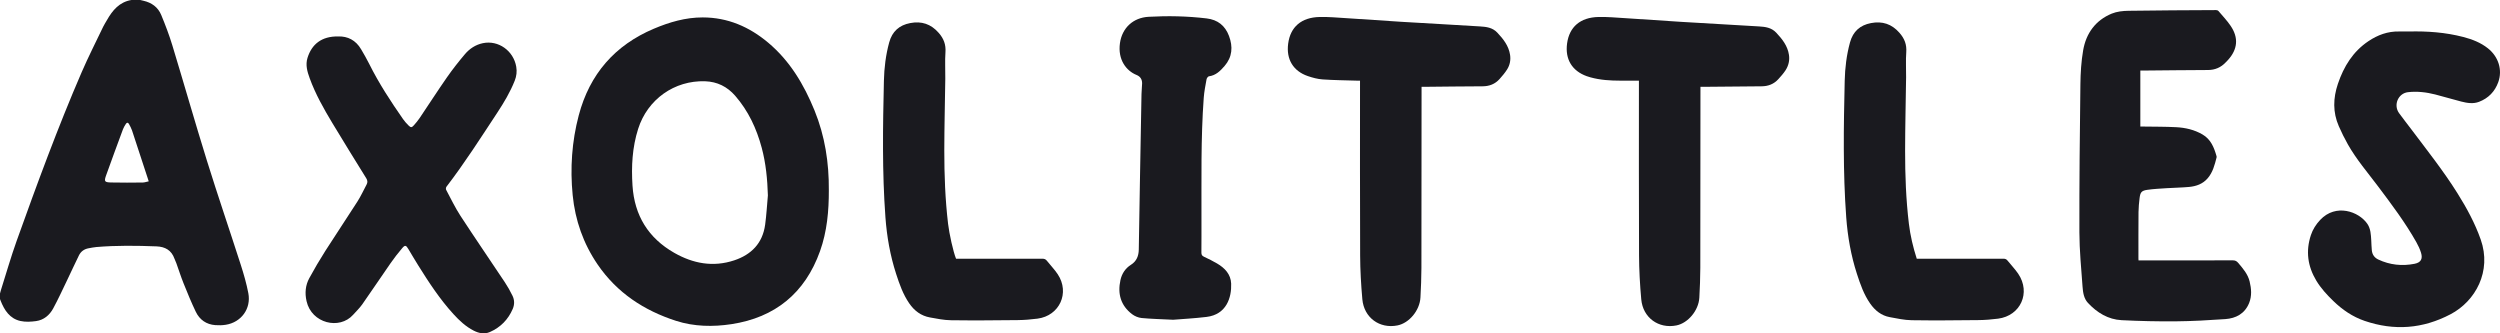
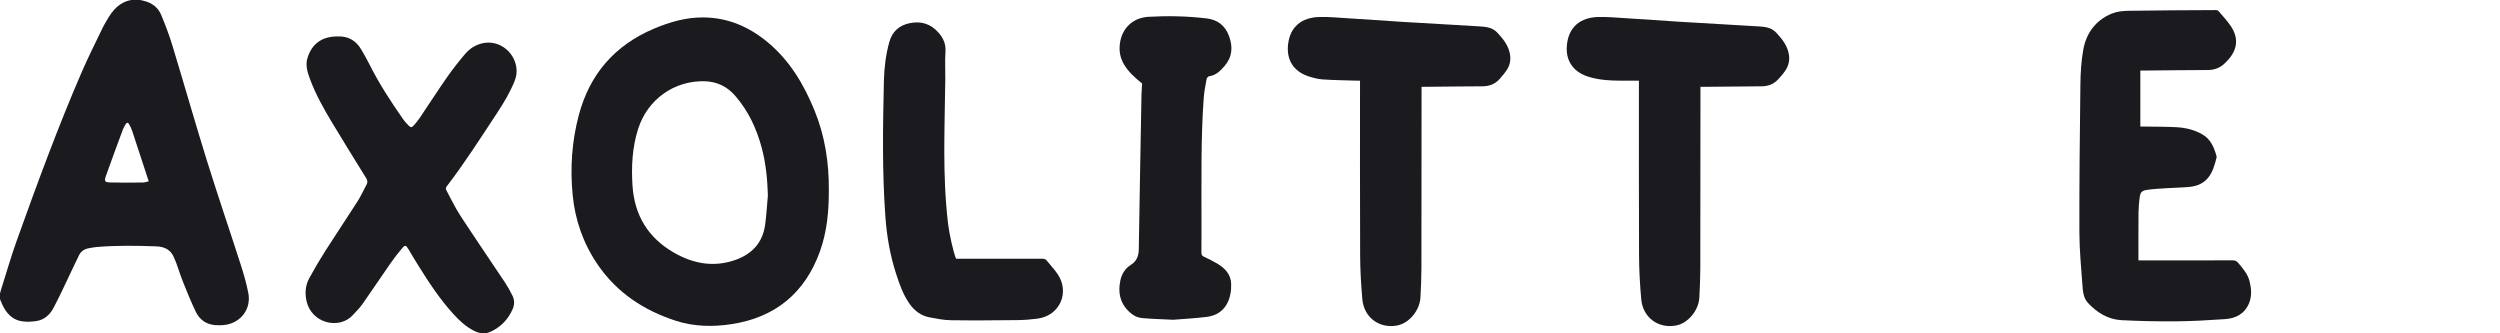
<svg xmlns="http://www.w3.org/2000/svg" width="360" height="48" viewBox="0 0 360 48" fill="none">
  <path d="M20.199 0C20.352 0.036 20.506 0.075 20.659 0.11C21.837 0.376 22.751 1.034 23.216 2.155C23.81 3.587 24.365 5.044 24.816 6.527C26.497 12.053 28.077 17.61 29.793 23.125C31.358 28.153 33.065 33.136 34.676 38.148C35.106 39.485 35.498 40.846 35.761 42.224C36.185 44.45 34.738 46.417 32.506 46.768C32.012 46.846 31.497 46.856 30.998 46.818C29.712 46.72 28.749 46.049 28.195 44.897C27.553 43.561 26.991 42.184 26.436 40.806C26.055 39.863 25.75 38.89 25.405 37.931C25.324 37.704 25.207 37.491 25.128 37.264C24.69 36.024 23.781 35.524 22.523 35.477C19.638 35.367 16.753 35.331 13.872 35.573C13.502 35.604 13.137 35.686 12.77 35.749C12.138 35.857 11.651 36.198 11.369 36.771C10.783 37.959 10.236 39.164 9.661 40.357C9.004 41.718 8.377 43.096 7.656 44.422C7.132 45.385 6.304 46.084 5.195 46.237C4.457 46.339 3.666 46.383 2.947 46.224C1.409 45.883 0.629 44.677 0.085 43.288C0.056 43.215 0.028 43.142 0 43.068C0 42.799 0 42.53 0 42.261C0.042 42.108 0.077 41.952 0.125 41.801C0.882 39.414 1.569 37.001 2.413 34.645C5.332 26.498 8.312 18.373 11.746 10.429C12.708 8.206 13.807 6.044 14.853 3.858C15.008 3.533 15.212 3.232 15.389 2.917C16.196 1.485 17.192 0.291 18.921 0H20.199ZM21.418 26.112C20.594 23.598 19.808 21.179 19.007 18.766C18.902 18.451 18.731 18.157 18.575 17.862C18.443 17.615 18.266 17.617 18.122 17.847C17.967 18.095 17.806 18.348 17.705 18.621C16.891 20.818 16.08 23.018 15.29 25.224C14.967 26.127 15.034 26.25 15.993 26.277C17.519 26.319 19.047 26.295 20.575 26.282C20.817 26.279 21.058 26.187 21.418 26.111V26.112Z" fill="#1A1A1F" />
  <path d="M119.352 27.395C119.36 30.378 119.095 33.329 118.086 36.157C115.92 42.23 111.589 45.724 105.333 46.678C102.68 47.083 99.946 47.037 97.352 46.202C92.751 44.719 88.846 42.168 86.058 38.088C84.001 35.077 82.82 31.723 82.464 28.09C82.084 24.22 82.344 20.382 83.337 16.62C84.906 10.67 88.541 6.508 94.161 4.133C96.406 3.184 98.728 2.506 101.187 2.508C104.787 2.51 107.895 3.853 110.632 6.155C113.75 8.778 115.762 12.161 117.289 15.901C118.794 19.59 119.382 23.431 119.352 27.394V27.395ZM110.576 28.142C110.506 25.815 110.289 23.521 109.687 21.277C108.946 18.508 107.759 15.966 105.87 13.794C104.723 12.476 103.281 11.761 101.538 11.703C97.117 11.556 93.242 14.306 91.892 18.559C91.047 21.22 90.9 23.959 91.08 26.725C91.359 31.042 93.362 34.279 97.091 36.407C99.817 37.962 102.692 38.496 105.722 37.492C108.189 36.673 109.818 35.034 110.182 32.347C110.37 30.953 110.448 29.545 110.575 28.142H110.576Z" fill="#1A1A1F" />
  <path d="M48.727 5.248C50.058 5.207 51.232 5.782 52.002 7.101C52.407 7.794 52.813 8.49 53.17 9.208C54.559 12 56.259 14.597 58.035 17.146C58.264 17.474 58.534 17.776 58.817 18.058C59.158 18.398 59.291 18.391 59.604 18.036C59.897 17.706 60.181 17.364 60.428 17C61.744 15.046 63.02 13.063 64.367 11.131C65.169 9.98 66.043 8.874 66.948 7.803C67.622 7.004 68.49 6.436 69.529 6.218C71.761 5.748 73.947 7.308 74.339 9.607C74.459 10.308 74.38 10.965 74.122 11.617C73.47 13.259 72.571 14.767 71.606 16.23C69.234 19.83 66.916 23.468 64.289 26.89C64.21 26.992 64.183 27.223 64.242 27.332C64.916 28.596 65.537 29.898 66.316 31.094C68.407 34.3 70.575 37.456 72.695 40.643C73.108 41.264 73.476 41.922 73.802 42.593C74.095 43.195 74.104 43.855 73.839 44.474C73.177 46.019 72.071 47.143 70.543 47.812C69.743 48.161 68.952 47.991 68.198 47.604C67.065 47.022 66.149 46.165 65.299 45.233C63.332 43.08 61.742 40.647 60.202 38.179C59.719 37.407 59.26 36.62 58.791 35.839C58.469 35.301 58.316 35.26 57.908 35.744C57.331 36.427 56.776 37.134 56.264 37.869C54.887 39.845 53.551 41.852 52.167 43.823C51.785 44.367 51.292 44.831 50.848 45.33C48.891 47.53 44.866 46.576 44.143 43.364C43.879 42.189 43.979 41.078 44.543 40.045C45.267 38.718 46.032 37.411 46.844 36.137C48.362 33.754 49.944 31.414 51.463 29.032C51.965 28.245 52.357 27.386 52.797 26.56C52.963 26.248 52.925 25.968 52.735 25.66C51.099 23.019 49.459 20.381 47.858 17.718C46.615 15.653 45.429 13.554 44.597 11.274C44.248 10.321 43.963 9.347 44.282 8.327C44.887 6.391 46.294 5.2 48.73 5.247L48.727 5.248Z" fill="#1A1A1F" />
  <path d="M307.95 37.5H311.751C315.01 37.5 318.269 37.506 321.529 37.49C321.874 37.489 322.088 37.603 322.302 37.857C322.987 38.665 323.684 39.459 323.947 40.532C324.201 41.57 324.281 42.617 323.878 43.623C323.258 45.169 321.981 45.844 320.429 45.952C318.069 46.115 315.703 46.25 313.339 46.272C310.733 46.296 308.124 46.236 305.521 46.106C303.572 46.008 301.979 45.028 300.663 43.617C300.072 42.984 299.948 42.113 299.887 41.287C299.697 38.676 299.44 36.061 299.432 33.447C299.414 26.338 299.489 19.23 299.578 12.121C299.598 10.487 299.697 8.834 299.977 7.228C300.405 4.778 301.766 2.922 304.086 1.962C304.826 1.656 305.692 1.567 306.504 1.554C310.706 1.487 314.91 1.476 319.113 1.453C319.23 1.453 319.386 1.502 319.458 1.586C320.056 2.288 320.697 2.964 321.213 3.724C322.382 5.446 322.227 7.094 320.831 8.638C320.732 8.747 320.625 8.848 320.525 8.956C319.824 9.713 318.97 10.078 317.935 10.082C314.875 10.093 311.816 10.131 308.757 10.158C308.584 10.159 308.412 10.158 308.208 10.158V18.223C308.339 18.223 308.479 18.22 308.62 18.223C310.202 18.248 311.786 18.233 313.365 18.315C314.7 18.385 315.994 18.68 317.174 19.372C318.368 20.072 318.827 21.245 319.182 22.49C319.199 22.553 319.199 22.628 319.182 22.691C318.914 23.745 318.647 24.8 317.919 25.656C317.204 26.498 316.245 26.828 315.202 26.922C314.144 27.017 313.079 27.03 312.017 27.098C311.077 27.159 310.132 27.203 309.201 27.337C308.383 27.456 308.203 27.689 308.101 28.525C308.021 29.19 307.953 29.862 307.946 30.532C307.926 32.763 307.935 34.993 307.934 37.224C307.934 37.302 307.941 37.38 307.947 37.498L307.95 37.5Z" fill="#1A1A1F" />
-   <path d="M346.871 4.536C349.515 4.469 352.135 4.657 354.705 5.323C355.988 5.656 357.214 6.127 358.269 6.967C359.786 8.175 360.38 10.075 359.752 11.826C359.263 13.187 358.327 14.145 356.986 14.661C356.142 14.985 355.275 14.84 354.435 14.627C353.174 14.309 351.929 13.922 350.667 13.602C349.383 13.276 348.073 13.122 346.75 13.274C345.333 13.437 344.619 15.115 345.464 16.289C346.02 17.06 346.614 17.803 347.185 18.563C349.476 21.613 351.852 24.6 353.882 27.841C355.206 29.955 356.395 32.133 357.228 34.505C358.827 39.052 356.488 43.351 352.888 45.247C348.881 47.357 344.755 47.661 340.497 46.204C338.784 45.618 337.31 44.612 336.007 43.352C335.081 42.458 334.211 41.515 333.542 40.403C332.305 38.346 332.008 36.169 332.763 33.871C333.039 33.03 333.51 32.301 334.114 31.659C336.361 29.27 339.685 30.444 340.907 32.248C341.381 32.948 341.41 33.792 341.46 34.612C341.489 35.094 341.493 35.578 341.543 36.058C341.606 36.665 341.928 37.115 342.475 37.372C344.145 38.156 345.896 38.34 347.692 37.987C348.601 37.808 348.903 37.288 348.628 36.395C348.465 35.862 348.219 35.345 347.945 34.859C346.339 32.016 344.381 29.416 342.425 26.817C340.938 24.839 339.318 22.956 338.092 20.789C337.612 19.94 337.177 19.06 336.786 18.166C335.91 16.162 335.964 14.129 336.657 12.077C337.503 9.569 338.826 7.421 341.056 5.927C342.396 5.029 343.846 4.497 345.474 4.534C345.94 4.544 346.405 4.535 346.871 4.535L346.871 4.536Z" fill="#1A1A1F" />
  <path d="M204.705 12.5C204.705 12.734 204.705 12.908 204.705 13.081C204.7 21.588 204.702 30.095 204.684 38.6C204.681 40.011 204.619 41.422 204.545 42.83C204.447 44.699 202.923 46.529 201.23 46.862C198.656 47.368 196.416 45.746 196.177 43.091C195.99 41.007 195.871 38.909 195.861 36.816C195.824 28.592 195.844 20.367 195.842 12.143C195.842 11.984 195.842 11.825 195.842 11.613C195.663 11.613 195.509 11.617 195.355 11.613C193.721 11.561 192.085 11.549 190.455 11.436C189.736 11.386 189.011 11.191 188.325 10.955C186.205 10.226 185.2 8.527 185.496 6.28C185.812 3.882 187.394 2.502 190.029 2.446C191.301 2.418 192.578 2.534 193.85 2.614C196.504 2.78 199.157 2.979 201.812 3.141C205.582 3.37 209.354 3.568 213.124 3.804C214.021 3.861 214.91 3.956 215.607 4.695C216.485 5.626 217.256 6.601 217.453 7.913C217.564 8.654 217.418 9.375 217.022 10.002C216.71 10.495 216.324 10.946 215.935 11.382C215.284 12.11 214.458 12.425 213.481 12.428C210.727 12.437 207.974 12.475 205.222 12.501C205.064 12.503 204.907 12.501 204.705 12.501V12.5Z" fill="#1A1A1F" />
  <path d="M236.002 11.614C235.086 11.614 234.21 11.614 233.336 11.614C231.883 11.614 230.439 11.528 229.029 11.138C228.85 11.089 228.672 11.033 228.496 10.971C226.368 10.21 225.351 8.518 225.66 6.255C225.984 3.876 227.556 2.507 230.173 2.446C231.444 2.416 232.721 2.533 233.993 2.612C236.675 2.78 239.354 2.979 242.035 3.143C245.792 3.373 249.551 3.571 253.307 3.805C254.208 3.86 255.091 3.97 255.784 4.712C256.648 5.636 257.413 6.601 257.61 7.897C257.732 8.698 257.549 9.46 257.112 10.129C256.814 10.585 256.445 10.996 256.078 11.4C255.431 12.113 254.617 12.424 253.657 12.428C250.904 12.439 248.15 12.476 245.398 12.502C245.24 12.504 245.081 12.502 244.865 12.502C244.865 12.69 244.865 12.858 244.865 13.027C244.86 21.547 244.862 30.067 244.845 38.587C244.842 40.01 244.781 41.434 244.705 42.856C244.604 44.703 243.08 46.525 241.408 46.861C238.838 47.375 236.58 45.755 236.341 43.108C236.151 41.011 236.033 38.899 236.023 36.793C235.986 28.582 236.005 20.371 236.004 12.16C236.004 12 236.004 11.839 236.004 11.614H236.002Z" fill="#1A1A1F" />
  <path d="M137.674 37.261H138.135C142.126 37.261 146.118 37.264 150.109 37.255C150.39 37.255 150.579 37.331 150.753 37.552C151.266 38.203 151.855 38.801 152.312 39.489C154.088 42.161 152.577 45.471 149.401 45.884C148.453 46.008 147.493 46.084 146.538 46.095C143.333 46.129 140.127 46.156 136.922 46.113C135.921 46.1 134.916 45.891 133.923 45.714C132.639 45.485 131.667 44.757 130.927 43.68C130.035 42.382 129.521 40.916 129.041 39.435C128.184 36.792 127.707 34.072 127.503 31.305C127.019 24.756 127.131 18.196 127.282 11.639C127.325 9.774 127.549 7.921 128.045 6.106C128.479 4.514 129.504 3.621 131.067 3.323C132.695 3.012 134.051 3.441 135.182 4.743C135.907 5.575 136.224 6.423 136.145 7.531C136.056 8.787 136.138 10.056 136.122 11.32C136.077 14.773 135.983 18.225 135.979 21.677C135.976 25.199 136.109 28.717 136.521 32.219C136.688 33.634 137.262 36.254 137.673 37.261H137.674Z" fill="#1A1A1F" />
-   <path d="M276.015 37.261H280.758C283.34 37.261 285.921 37.265 288.502 37.255C288.752 37.254 288.923 37.322 289.08 37.519C289.588 38.157 290.165 38.746 290.622 39.419C292.466 42.137 290.969 45.468 287.72 45.888C286.785 46.008 285.838 46.085 284.896 46.094C281.691 46.127 278.485 46.16 275.28 46.111C274.227 46.094 273.171 45.862 272.128 45.669C270.914 45.445 270.01 44.72 269.307 43.715C268.397 42.413 267.881 40.931 267.397 39.437C266.541 36.794 266.063 34.074 265.858 31.308C265.374 24.758 265.486 18.199 265.637 11.642C265.68 9.777 265.904 7.923 266.4 6.109C266.834 4.517 267.856 3.622 269.42 3.324C271.048 3.013 272.404 3.44 273.536 4.74C274.26 5.573 274.584 6.42 274.501 7.528C274.411 8.717 274.494 9.918 274.478 11.115C274.433 14.648 274.34 18.181 274.336 21.714C274.332 25.222 274.462 28.727 274.879 32.216C275.085 33.927 275.48 35.593 276.014 37.261H276.015Z" fill="#1A1A1F" />
-   <path d="M168.936 46.044C167.1 45.951 165.741 45.926 164.393 45.794C163.917 45.748 163.401 45.532 163.018 45.241C161.388 43.999 160.91 42.313 161.342 40.338C161.546 39.405 162.051 38.639 162.845 38.138C163.68 37.61 163.969 36.847 163.985 35.928C164.046 32.649 164.093 29.369 164.15 26.09C164.222 21.91 164.296 17.731 164.376 13.552C164.385 13.043 164.451 12.535 164.463 12.025C164.476 11.442 164.21 11.015 163.668 10.797C162.183 10.2 160.939 8.595 161.272 6.218C161.582 4.007 163.182 2.543 165.393 2.419C168.188 2.262 170.976 2.32 173.759 2.652C175.349 2.842 176.411 3.685 176.973 5.17C177.56 6.726 177.462 8.202 176.335 9.505C175.727 10.208 175.082 10.859 174.085 10.989C173.951 11.007 173.773 11.254 173.743 11.418C173.583 12.301 173.405 13.187 173.339 14.081C172.908 19.945 173.03 25.821 173.011 31.694C173.006 33.253 173.022 34.812 173.002 36.371C172.998 36.693 173.102 36.843 173.382 36.974C174.02 37.273 174.655 37.587 175.262 37.944C176.371 38.595 177.238 39.496 177.287 40.848C177.36 42.834 176.621 45.288 173.745 45.636C171.992 45.848 170.226 45.938 168.936 46.044V46.044Z" fill="#1A1A1F" />
+   <path d="M168.936 46.044C167.1 45.951 165.741 45.926 164.393 45.794C163.917 45.748 163.401 45.532 163.018 45.241C161.388 43.999 160.91 42.313 161.342 40.338C161.546 39.405 162.051 38.639 162.845 38.138C163.68 37.61 163.969 36.847 163.985 35.928C164.046 32.649 164.093 29.369 164.15 26.09C164.222 21.91 164.296 17.731 164.376 13.552C164.385 13.043 164.451 12.535 164.463 12.025C162.183 10.2 160.939 8.595 161.272 6.218C161.582 4.007 163.182 2.543 165.393 2.419C168.188 2.262 170.976 2.32 173.759 2.652C175.349 2.842 176.411 3.685 176.973 5.17C177.56 6.726 177.462 8.202 176.335 9.505C175.727 10.208 175.082 10.859 174.085 10.989C173.951 11.007 173.773 11.254 173.743 11.418C173.583 12.301 173.405 13.187 173.339 14.081C172.908 19.945 173.03 25.821 173.011 31.694C173.006 33.253 173.022 34.812 173.002 36.371C172.998 36.693 173.102 36.843 173.382 36.974C174.02 37.273 174.655 37.587 175.262 37.944C176.371 38.595 177.238 39.496 177.287 40.848C177.36 42.834 176.621 45.288 173.745 45.636C171.992 45.848 170.226 45.938 168.936 46.044V46.044Z" fill="#1A1A1F" />
</svg>